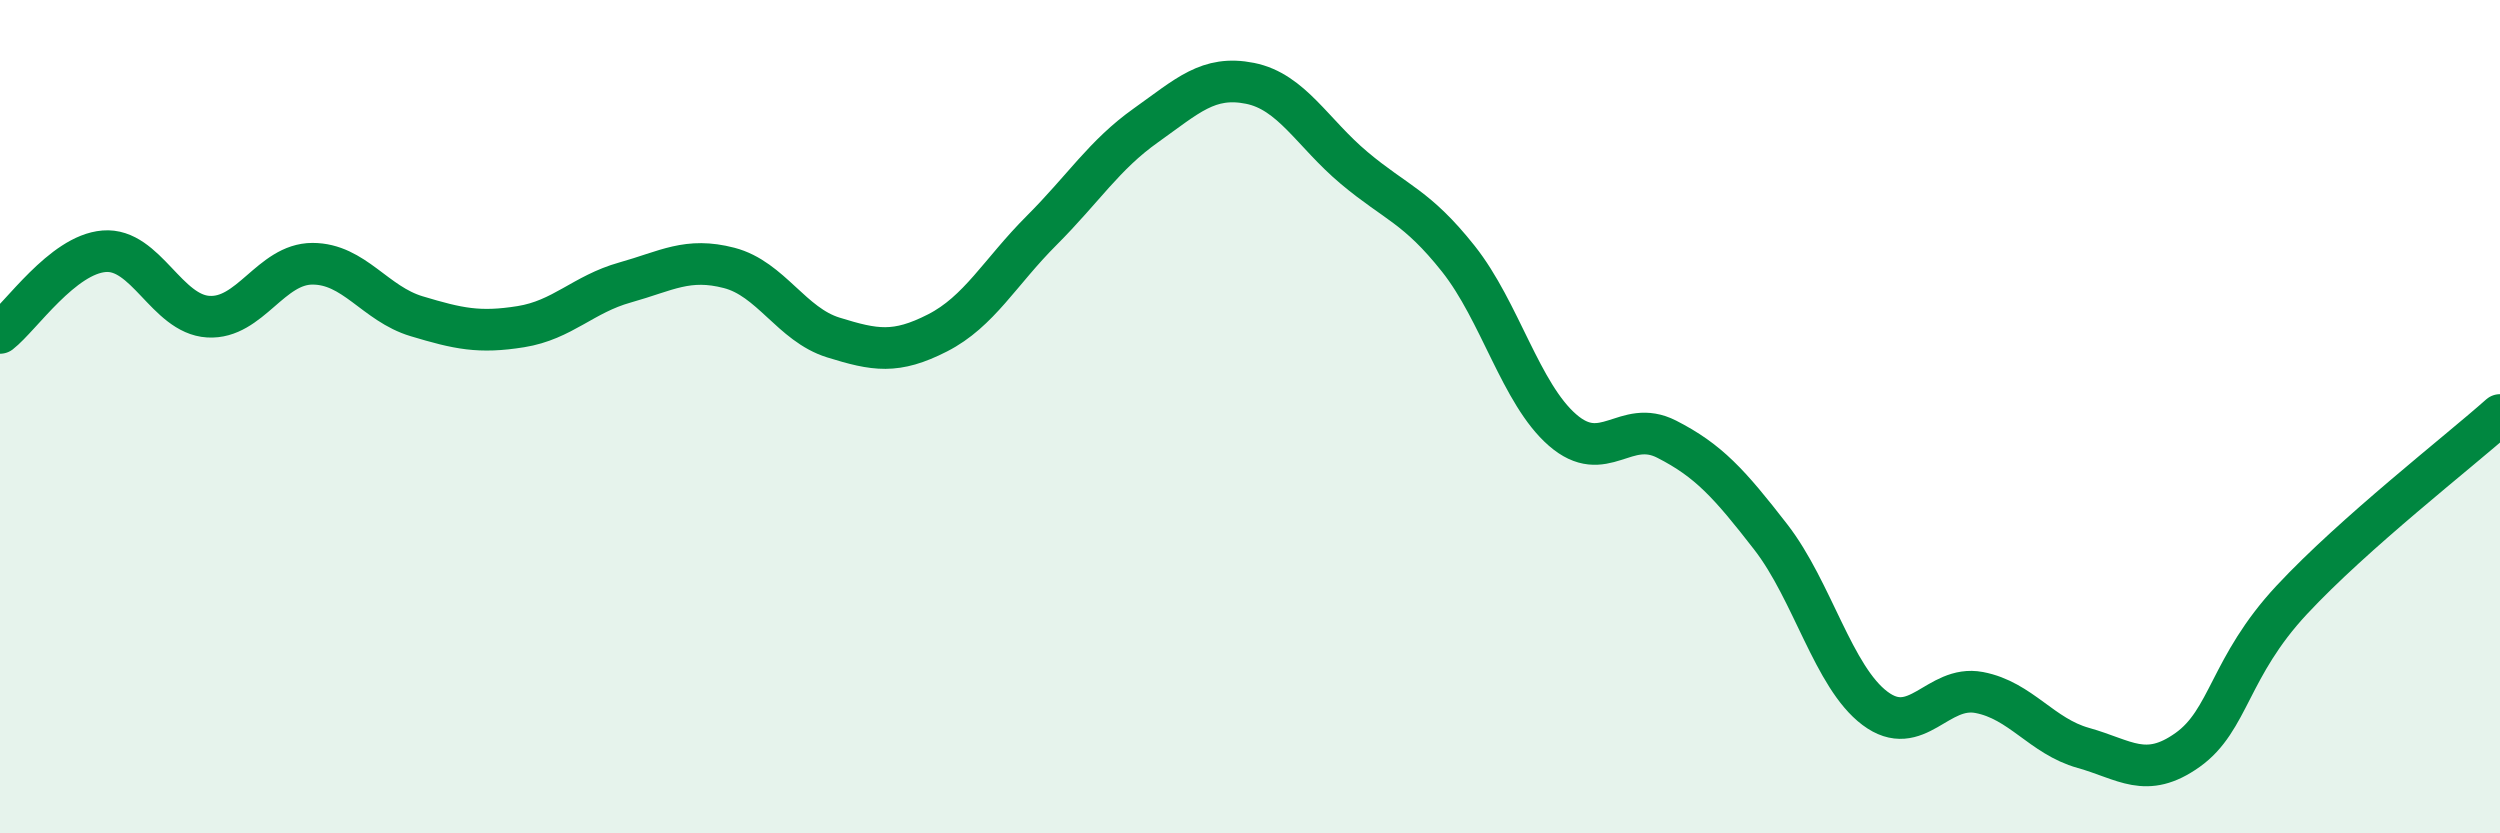
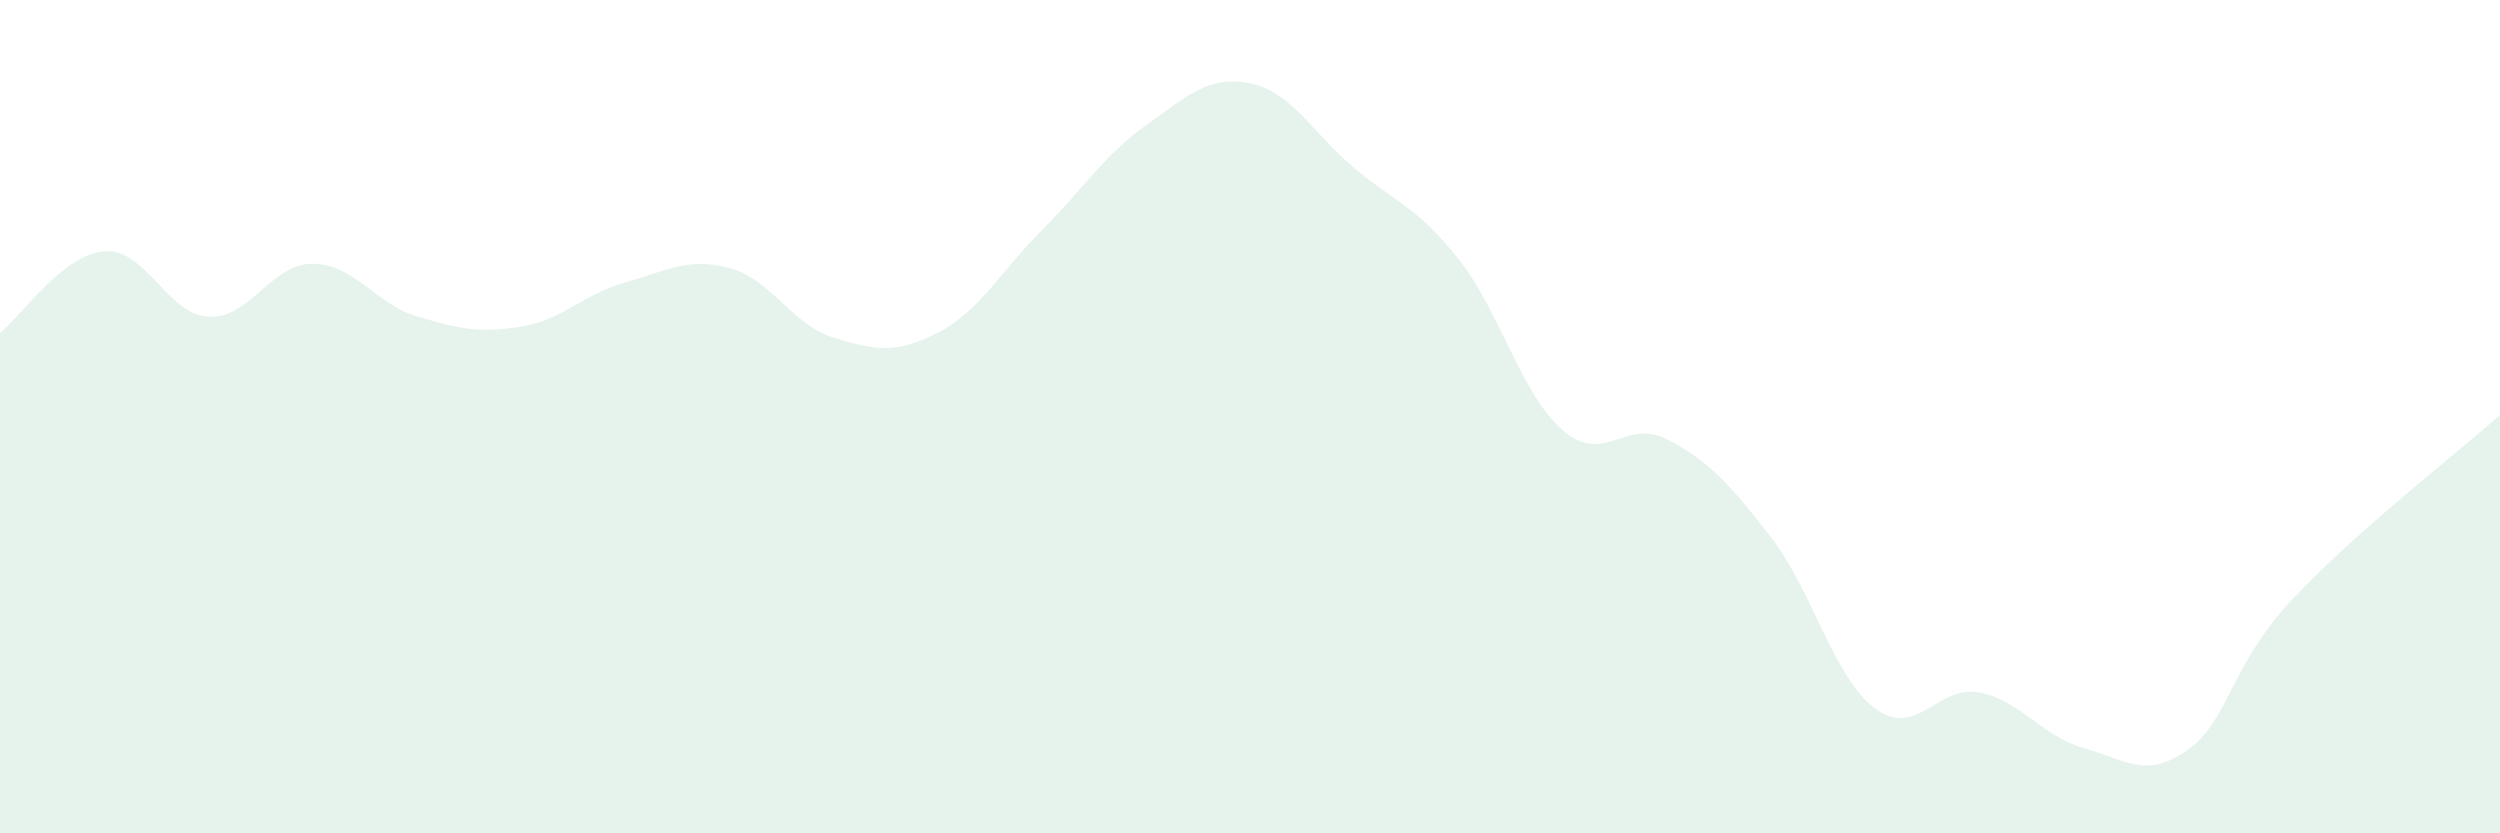
<svg xmlns="http://www.w3.org/2000/svg" width="60" height="20" viewBox="0 0 60 20">
  <path d="M 0,7.99 C 0.5,7.6 1.5,6.11 2.5,6.03 C 3.5,5.95 4,7.54 5,7.6 C 6,7.66 6.5,6.33 7.5,6.33 C 8.5,6.33 9,7.29 10,7.59 C 11,7.89 11.5,8 12.5,7.84 C 13.5,7.68 14,7.06 15,6.78 C 16,6.5 16.5,6.17 17.5,6.43 C 18.5,6.69 19,7.79 20,8.1 C 21,8.41 21.5,8.5 22.5,7.99 C 23.5,7.48 24,6.53 25,5.53 C 26,4.53 26.5,3.72 27.5,3.01 C 28.5,2.3 29,1.8 30,2 C 31,2.2 31.5,3.19 32.5,4.03 C 33.5,4.87 34,4.95 35,6.21 C 36,7.47 36.5,9.45 37.5,10.32 C 38.5,11.19 39,10.03 40,10.54 C 41,11.05 41.5,11.6 42.5,12.89 C 43.5,14.18 44,16.25 45,17 C 46,17.75 46.5,16.43 47.5,16.62 C 48.5,16.81 49,17.67 50,17.95 C 51,18.23 51.5,18.71 52.5,18 C 53.5,17.29 53.5,16.01 55,14.4 C 56.5,12.79 59,10.85 60,9.96L60 20L0 20Z" fill="#008740" opacity="0.1" stroke-linecap="round" stroke-linejoin="round" />
-   <path d="M 0,7.99 C 0.5,7.6 1.5,6.11 2.5,6.03 C 3.5,5.95 4,7.54 5,7.6 C 6,7.66 6.5,6.33 7.5,6.33 C 8.5,6.33 9,7.29 10,7.59 C 11,7.89 11.5,8 12.5,7.84 C 13.5,7.68 14,7.06 15,6.78 C 16,6.5 16.5,6.17 17.5,6.43 C 18.5,6.69 19,7.79 20,8.1 C 21,8.41 21.5,8.5 22.5,7.99 C 23.5,7.48 24,6.53 25,5.53 C 26,4.53 26.5,3.72 27.5,3.01 C 28.5,2.3 29,1.8 30,2 C 31,2.2 31.5,3.19 32.5,4.03 C 33.5,4.87 34,4.95 35,6.21 C 36,7.47 36.5,9.45 37.5,10.32 C 38.5,11.19 39,10.03 40,10.54 C 41,11.05 41.5,11.6 42.5,12.89 C 43.5,14.18 44,16.25 45,17 C 46,17.75 46.5,16.43 47.5,16.62 C 48.5,16.81 49,17.67 50,17.95 C 51,18.23 51.5,18.71 52.5,18 C 53.5,17.29 53.5,16.01 55,14.4 C 56.5,12.79 59,10.85 60,9.96" stroke="#008740" stroke-width="1" fill="none" stroke-linecap="round" stroke-linejoin="round" />
</svg>